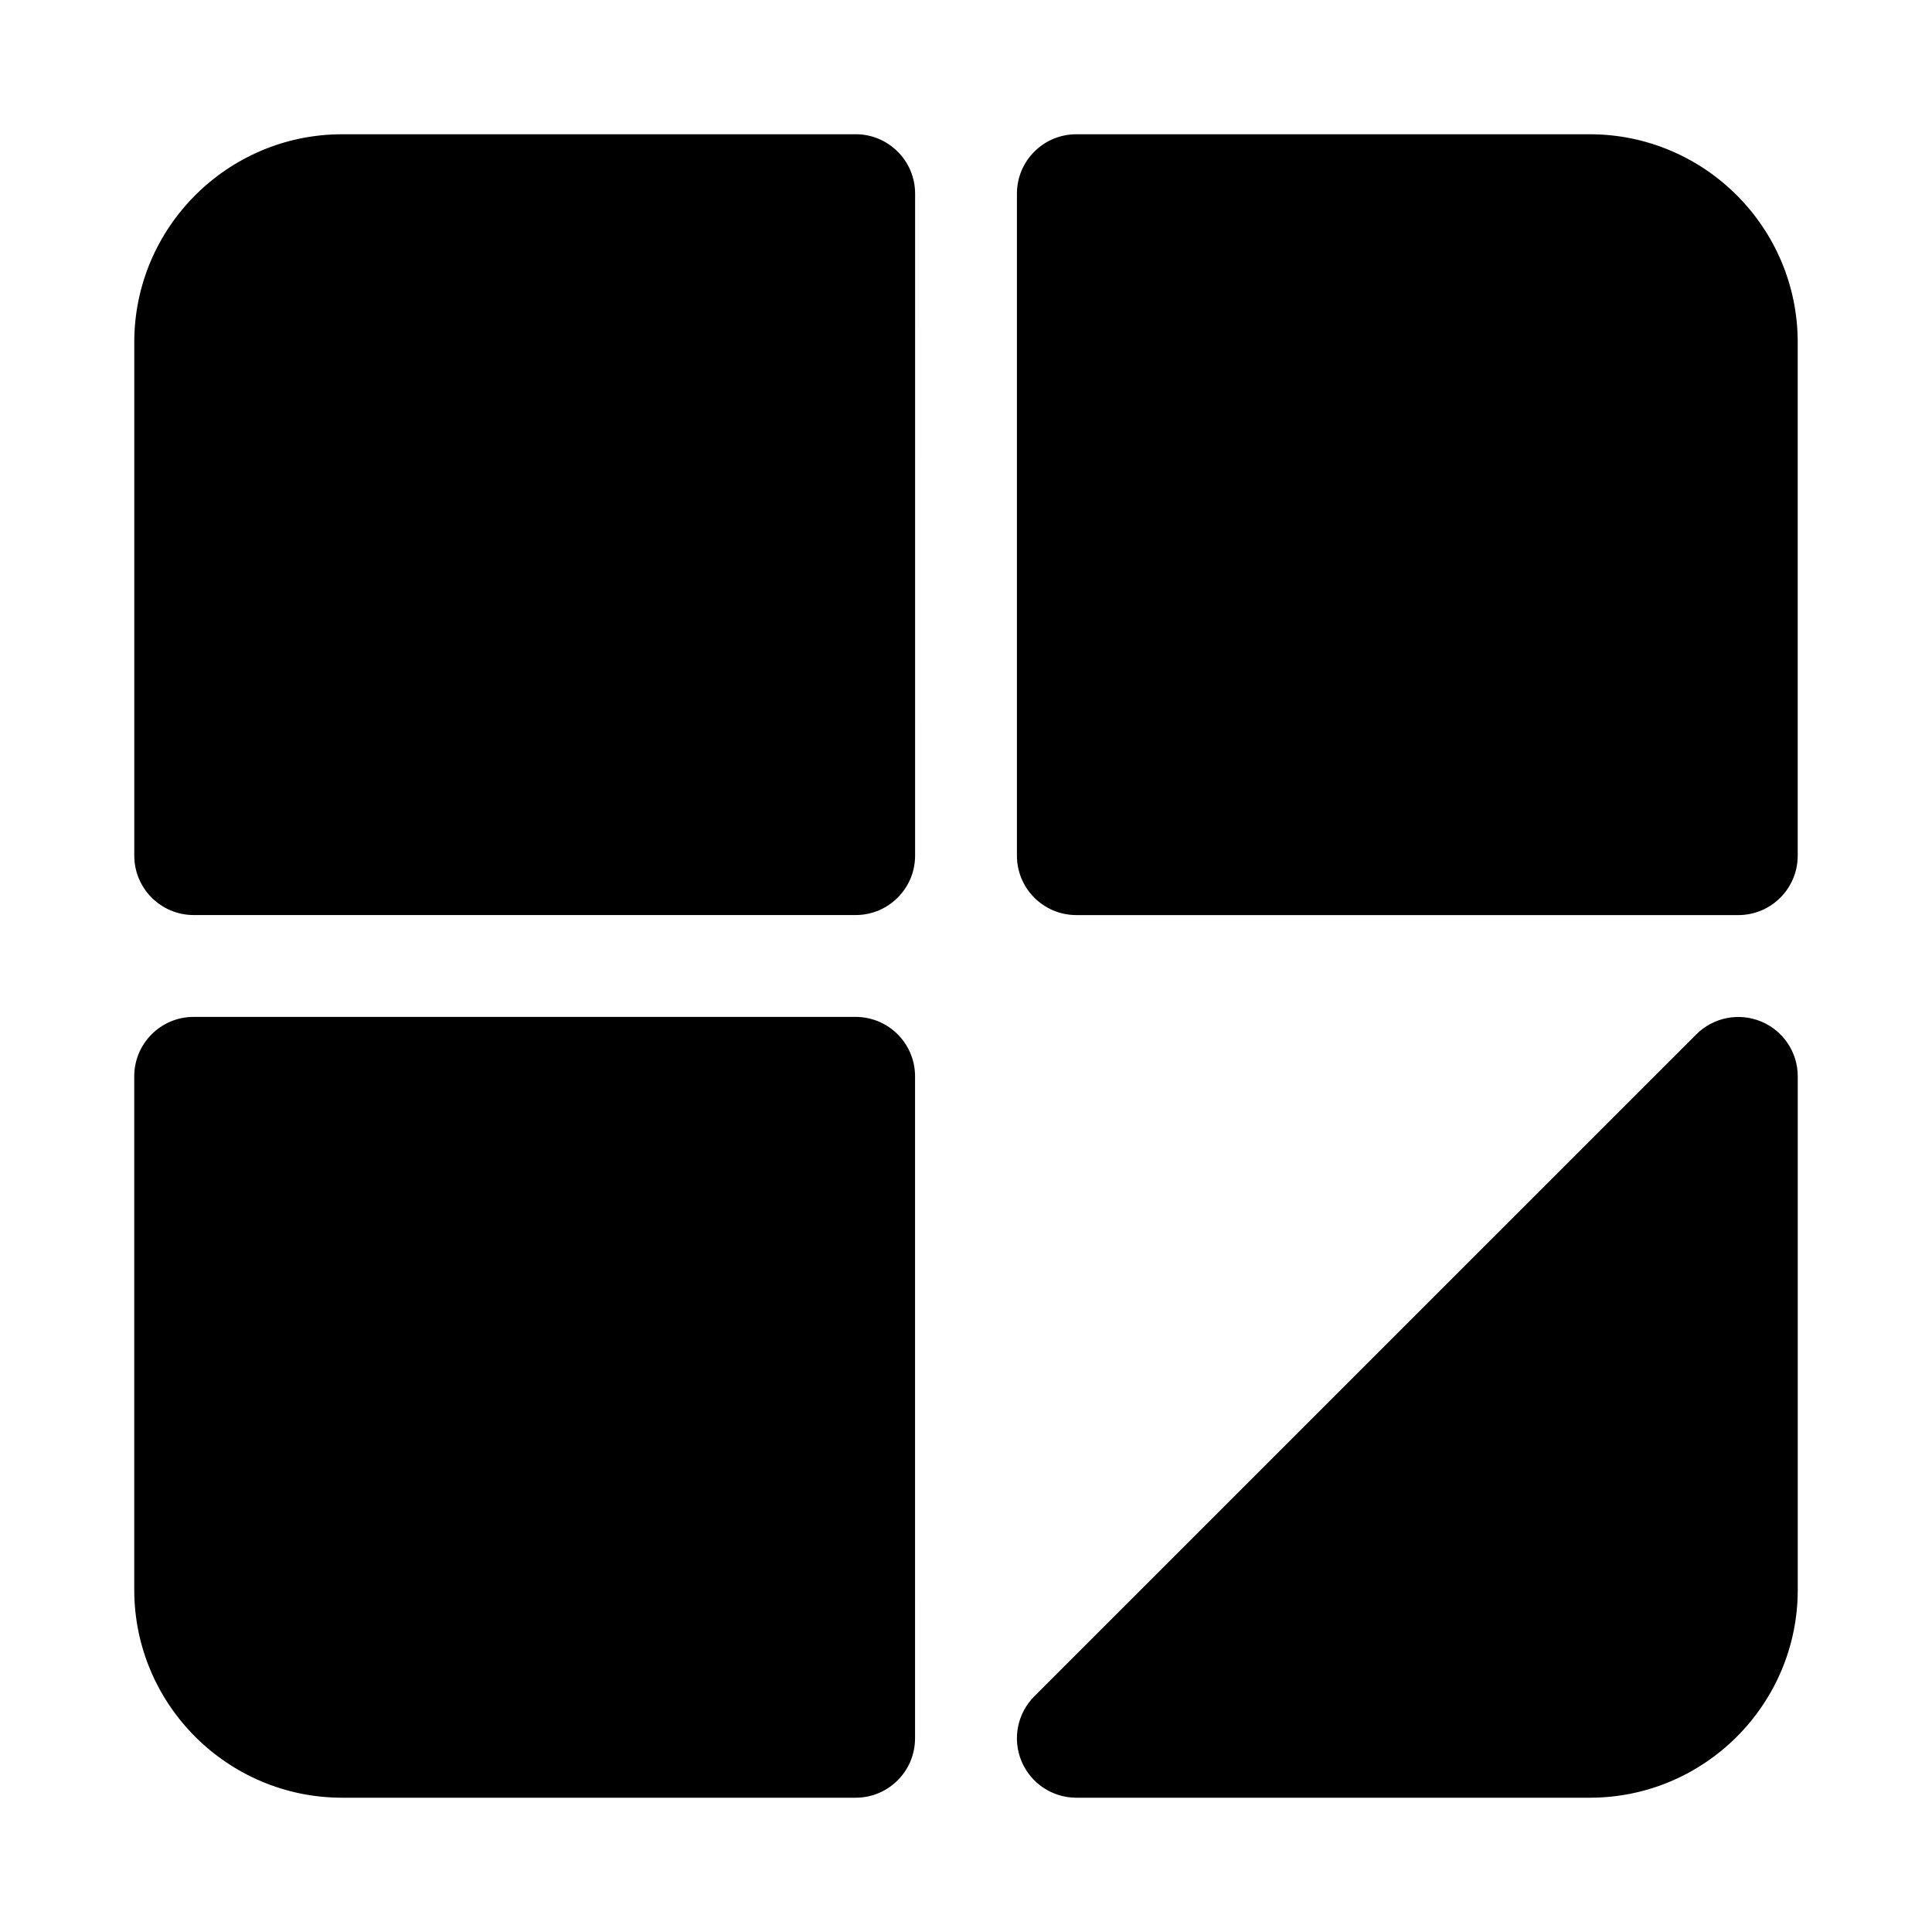
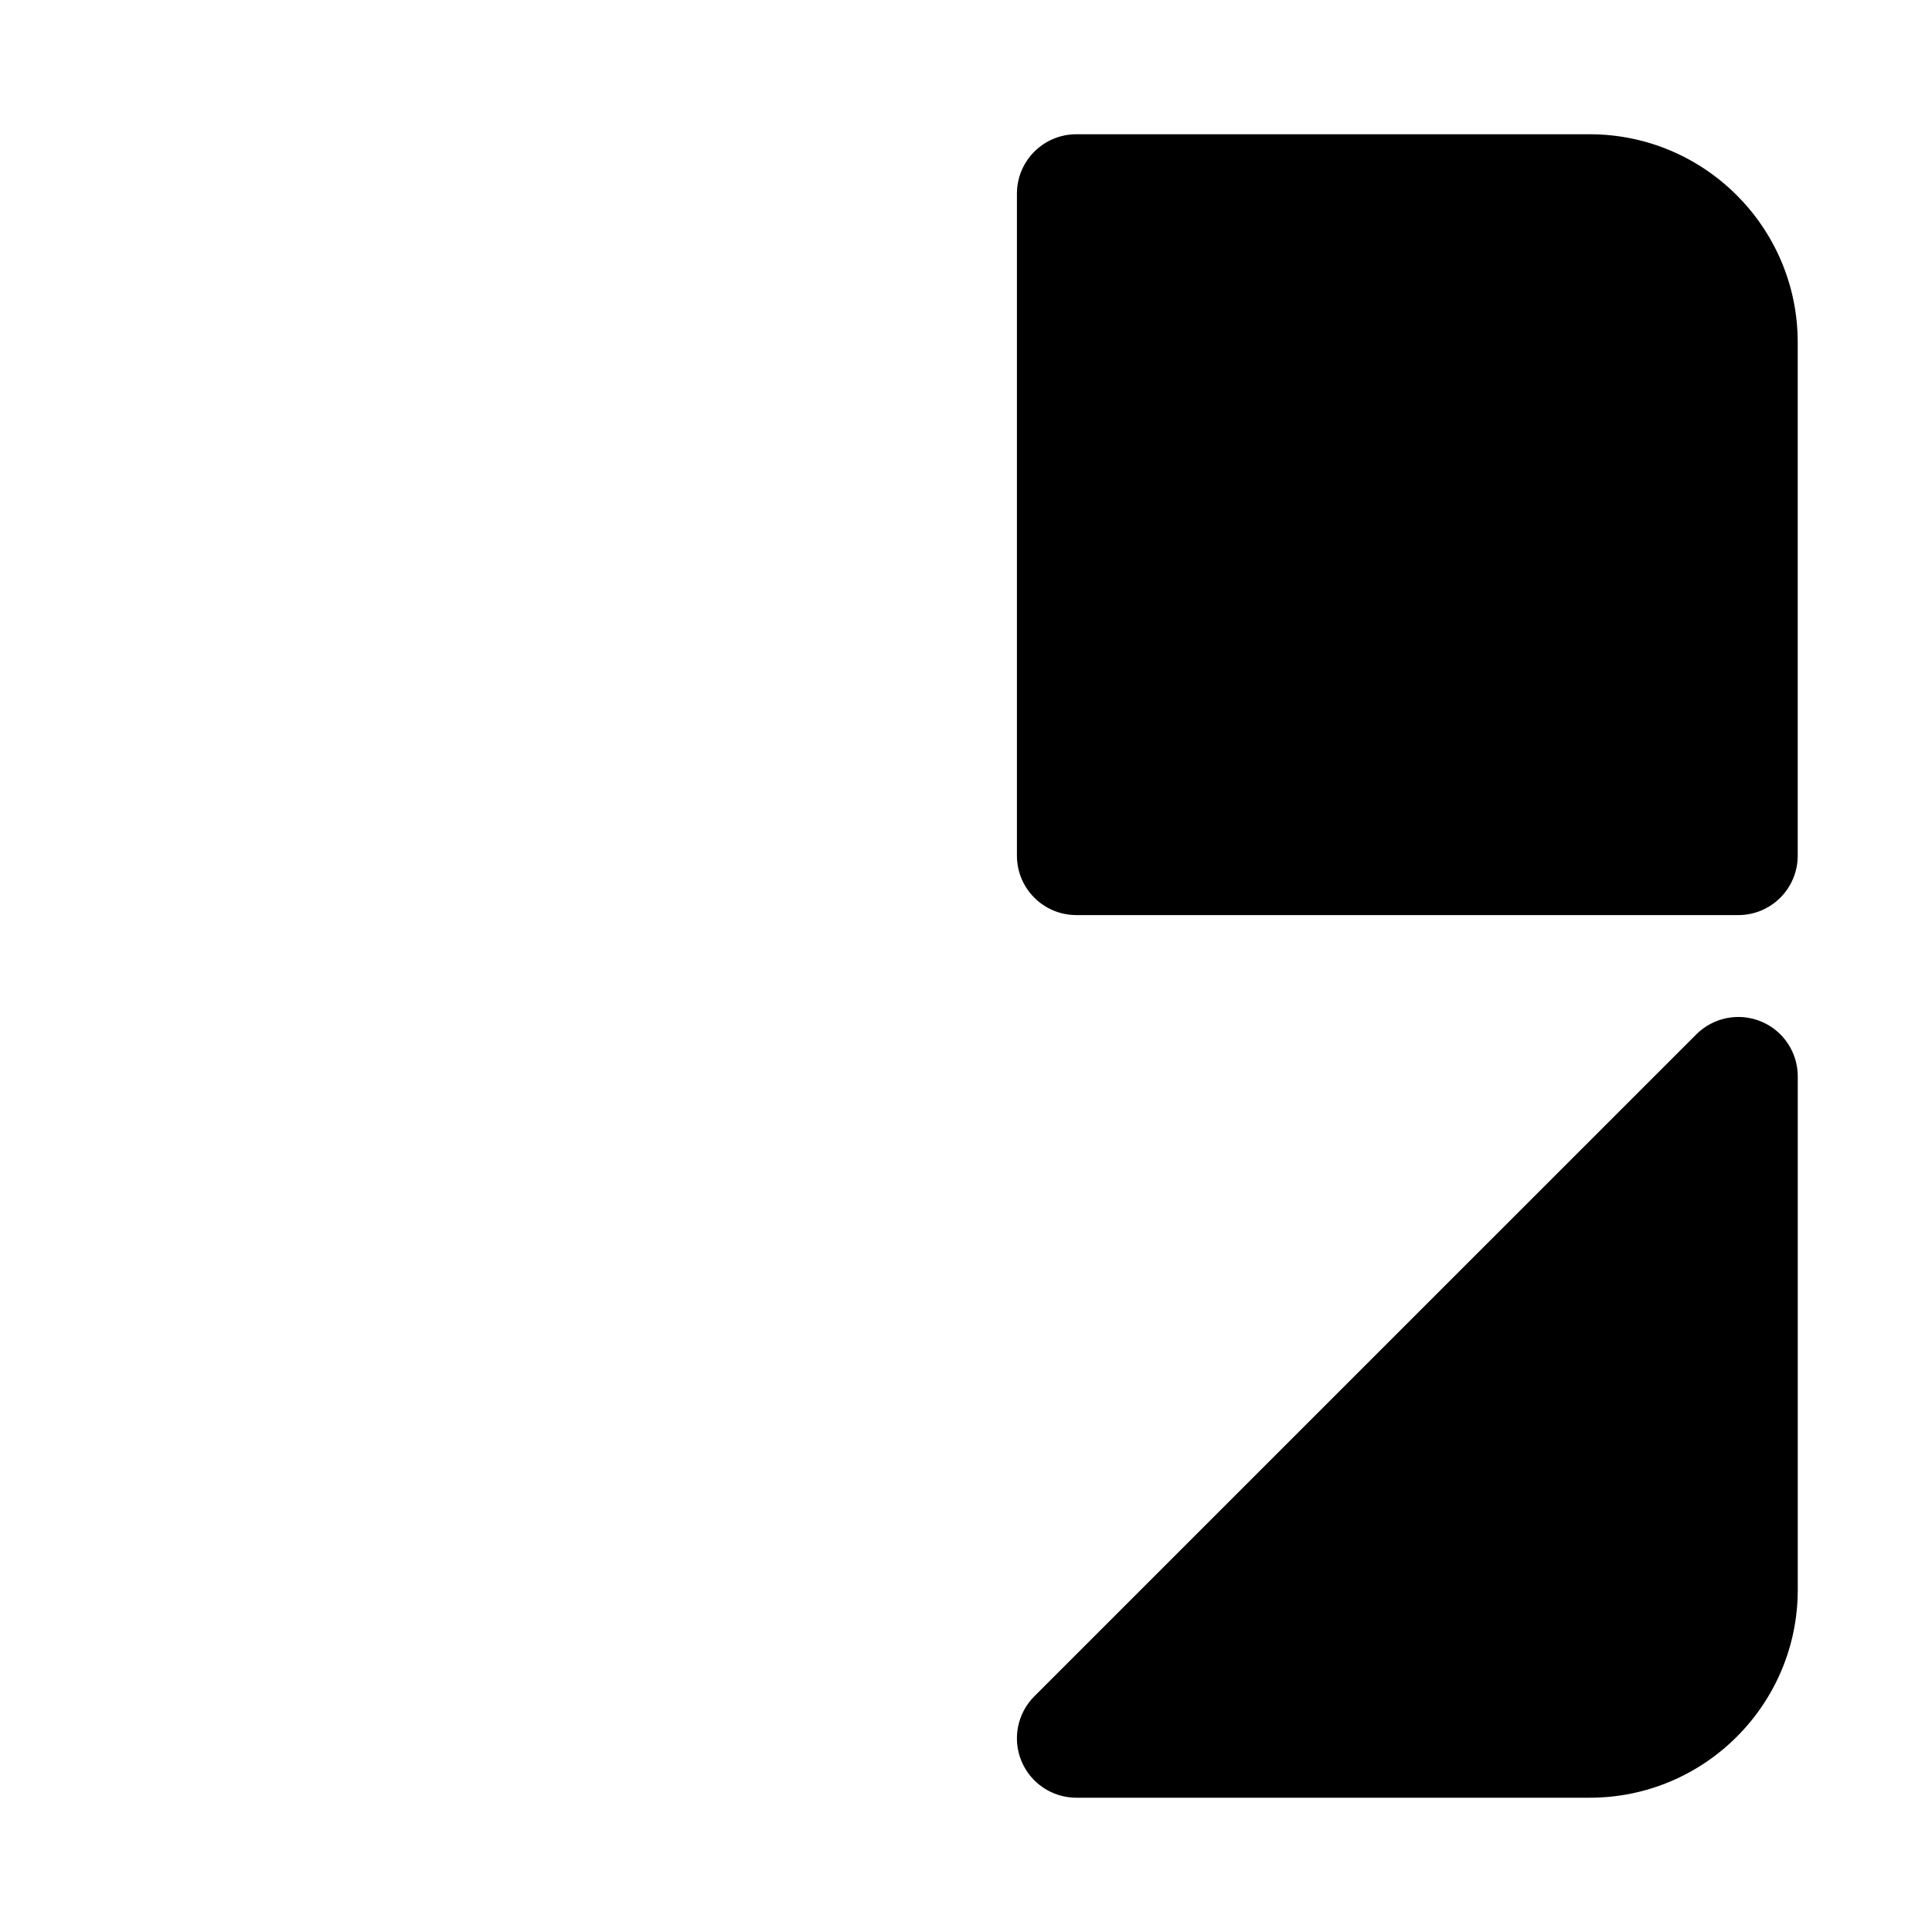
<svg xmlns="http://www.w3.org/2000/svg" fill="#000000" width="800px" height="800px" version="1.1" viewBox="144 144 512 512">
  <g>
-     <path d="m370.76 179.58h-136.07c-30.387 0-55.105 24.719-55.105 55.105v136.07c0 8.691 7.055 15.742 15.742 15.742h175.44c8.691 0 15.742-7.055 15.742-15.742l0.004-175.44c0-8.688-7.055-15.742-15.746-15.742z" />
    <path d="m565.31 179.58h-136.07c-8.707 0-15.742 7.055-15.742 15.742v175.44c0 8.691 7.039 15.742 15.742 15.742l175.43 0.004c8.707 0 15.742-7.055 15.742-15.742v-136.08c0-30.387-24.719-55.105-55.102-55.105z" />
-     <path d="m370.76 413.49h-175.44c-8.691 0-15.742 7.039-15.742 15.742v136.08c0 30.383 24.719 55.102 55.105 55.102h136.07c8.691 0 15.742-7.039 15.742-15.742l0.004-175.44c0-8.691-7.055-15.742-15.746-15.742z" />
-     <path d="m610.7 414.7c-5.887-2.426-12.66-1.086-17.16 3.418l-175.43 175.42c-4.504 4.504-5.856 11.273-3.418 17.16 2.441 5.891 8.188 9.715 14.547 9.715h136.08c30.387 0 55.105-24.719 55.105-55.105v-136.07c-0.004-6.359-3.828-12.105-9.719-14.531z" />
+     <path d="m610.7 414.7c-5.887-2.426-12.66-1.086-17.16 3.418l-175.43 175.42c-4.504 4.504-5.856 11.273-3.418 17.16 2.441 5.891 8.188 9.715 14.547 9.715h136.08c30.387 0 55.105-24.719 55.105-55.105v-136.07c-0.004-6.359-3.828-12.105-9.719-14.531" />
  </g>
</svg>